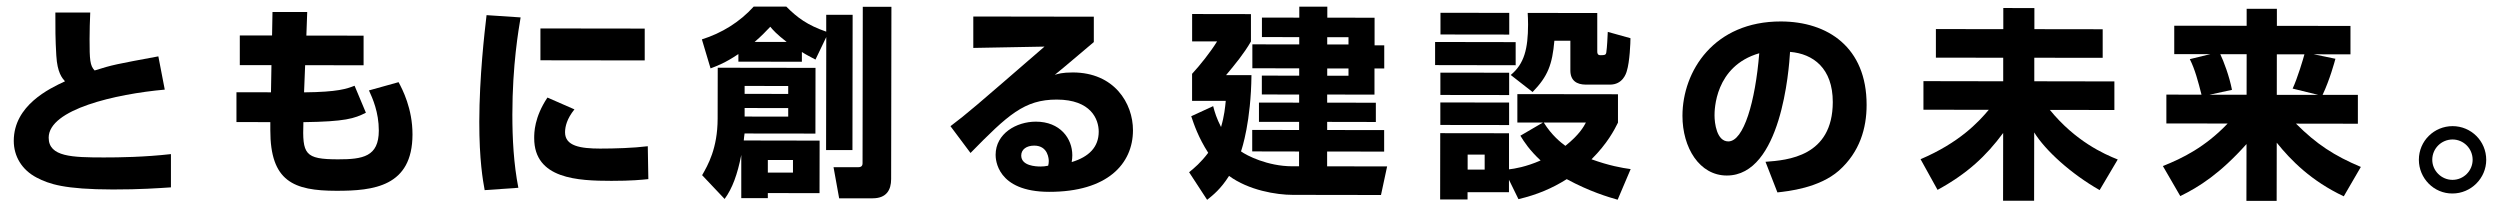
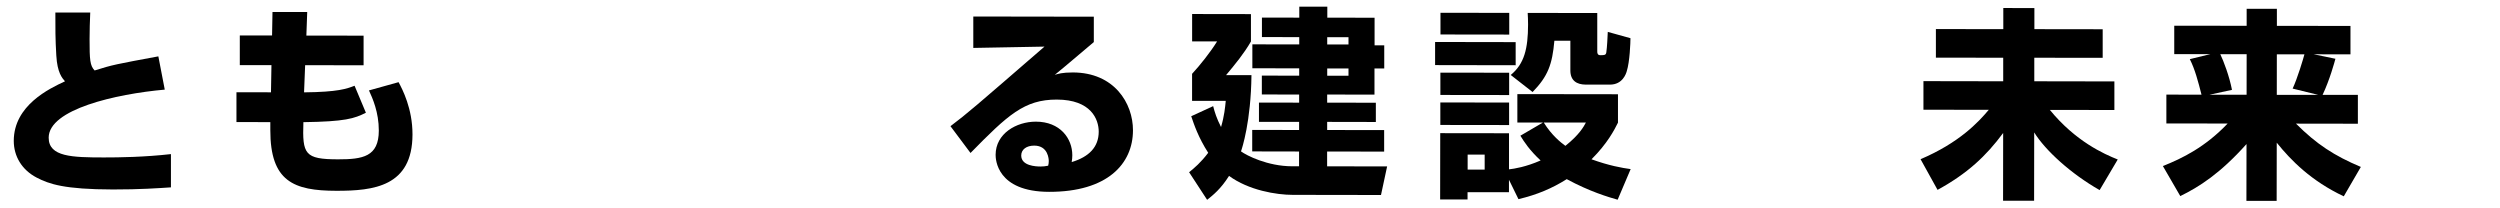
<svg xmlns="http://www.w3.org/2000/svg" version="1.1" id="main-catch" x="0px" y="0px" viewBox="0 0 530 44" style="enable-background:new 0 0 530 44;" xml:space="preserve" preserveAspectRatio="xMinYMid" width="530" height="44">
-   <path d="M19.13,2.69c-.09,2.02-.13,3.53-.14,5.63,0,4.34.08,5.59,1.07,6.62,3.79-1.2,4.56-1.33,13.51-2.99l1.36,7.05c-10.41.93-24.6,4.17-24.61,10.19,0,4.08,5.02,4.18,11.69,4.19,3.31,0,8.56-.07,14.23-.71v7.05c-2.59.17-6.59.46-12.31.45-10.28-.02-13.5-1.14-16.16-2.52-3.14-1.64-4.85-4.52-4.85-7.79.01-7.52,7.54-11.08,10.86-12.62-.6-.69-1.63-1.81-1.84-5.46-.21-3.48-.21-5.85-.2-9.12h7.4Z" />
+   <path d="M19.13,2.69c-.09,2.02-.13,3.53-.14,5.63,0,4.34.08,5.59,1.07,6.62,3.79-1.2,4.56-1.33,13.51-2.99l1.36,7.05c-10.41.93-24.6,4.17-24.61,10.19,0,4.08,5.02,4.18,11.69,4.19,3.31,0,8.56-.07,14.23-.71v7.05c-2.59.17-6.59.46-12.31.45-10.28-.02-13.5-1.14-16.16-2.52-3.14-1.64-4.85-4.52-4.85-7.79.01-7.52,7.54-11.08,10.86-12.62-.6-.69-1.63-1.81-1.84-5.46-.21-3.48-.21-5.85-.2-9.12h7.4" />
  <path d="M57.78,2.54h7.35s-.18,5-.18,5l12.13.02v6.28s-12.39-.02-12.39-.02l-.23,5.76c7.22-.07,9.03-.76,10.71-1.4l2.4,5.72c-2.45,1.24-4.39,1.88-13.25,2-.23,6.79.25,7.87,7.34,7.88,5.25,0,8.64-.55,8.65-6.09,0-3.91-1.32-6.84-2.09-8.52l6.28-1.75c.81,1.51,2.96,5.59,2.95,11.1-.02,11.05-8.27,11.94-16.14,11.93-9.07-.01-14.02-2-14-12.88v-1.68s-7.18-.01-7.18-.01v-6.32s7.32.01,7.32.01l.1-5.76h-6.71s0-6.29,0-6.29h6.84s.09-4.98.09-4.98Z" />
-   <path d="M110.37,3.69c-.43,2.62-1.74,9.97-1.75,20.59,0,5.16.28,10.45,1.27,15.53l-7.14.5c-.38-2.06-1.15-6.41-1.14-14.49.02-9.63,1.1-18.83,1.54-22.61l7.22.48ZM121.78,23.19c-1.59,1.98-1.98,3.61-1.99,4.86,0,2.92,3.26,3.44,7.43,3.45,3.05,0,7.1-.12,10.11-.5l.12,6.97c-1.25.13-3.61.38-7.83.37-7.05-.01-16.38-.37-16.37-9.06,0-1.12,0-4.39,2.81-8.6l5.71,2.5ZM136.68,6.06v6.75s-22.11-.03-22.11-.03v-6.75s22.11.03,22.11.03Z" />
-   <path d="M156.54,11.46c-2.8,1.89-4.48,2.49-5.9,3.04l-1.84-6.15c4.22-1.33,8.05-3.69,10.98-6.95h6.92c2.32,2.34,4.47,3.93,8.46,5.31v-3.57s5.6,0,5.6,0l-.04,28.68h-5.59s.04-23.96.04-23.96l-2.29,4.77c-1.03-.56-1.85-.95-2.88-1.6v2.06s-13.46-.02-13.46-.02v-1.63ZM157.85,28.28c-.09.69-.13.95-.17,1.5l16.08.03-.02,11.14-10.96-.02v1.08s-5.63,0-5.63,0v-9.16c-.81,4.13-1.89,7.09-3.53,9.33l-4.77-5.04c1.21-2.11,3.28-5.67,3.29-11.99l.02-10.79,20.73.03-.02,13.93-15.01-.02ZM157.86,22.9v1.81s9.24.01,9.24.01v-1.81s-9.24-.01-9.24-.01ZM157.86,18.22v1.68s9.24.01,9.24.01v-1.68s-9.24-.01-9.24-.01ZM166.78,8.9c-2.15-1.68-2.88-2.5-3.48-3.23-.91.94-1.77,1.89-3.32,3.22h6.79ZM162.78,33.92v2.67s5.33,0,5.33,0v-2.67s-5.33,0-5.33,0ZM182.92,1.44h6.06s-.06,36.52-.06,36.52c0,2.32-1,4.08-3.92,4.08h-7.1s-1.19-6.59-1.19-6.59h5.12c.39,0,1.03-.03,1.03-.81l.05-33.2Z" />
  <path d="M231.89,3.54v5.38c-6.51,5.49-6.9,5.84-8.28,6.95.69-.21,1.55-.51,3.83-.51,8.77.01,12.76,6.51,12.75,12.27-.01,7.09-5.4,13.06-17.78,13.04-11.14-.02-11.34-6.94-11.34-7.84,0-4.51,4.4-7.04,8.53-7.04,5.16,0,7.73,3.58,7.73,7.11,0,.52-.04.86-.13,1.46,3.66-1.11,5.72-3.17,5.73-6.44,0-2.62-1.62-6.8-8.89-6.81-6.88-.01-10.37,3.25-18.29,11.32l-4.25-5.68c3.53-2.66,5.17-4.08,19.93-16.87l-15.09.28V3.5s25.55.04,25.55.04ZM222.34,34.14c0-.3-.08-3.27-3.09-3.27-1.63,0-2.75.81-2.75,2.1,0,2.19,3.09,2.33,4.08,2.33.56,0,.99-.04,1.63-.17.09-.39.13-.6.13-.99Z" />
  <path d="M275.4,35.26v-3.14s-9.93-.02-9.93-.02v-4.56s9.94.02,9.94.02v-1.72s-8.51-.01-8.51-.01v-4.08s8.52.01,8.52.01v-1.72s-7.91-.01-7.91-.01v-4s7.92.01,7.92.01v-1.55s-9.93-.02-9.93-.02v-5.07s9.94.02,9.94.02v-1.55s-7.91-.01-7.91-.01V3.73s7.92.01,7.92.01V1.42s5.94,0,5.94,0v2.32s10.02.02,10.02.02v5.85s2.05,0,2.05,0v4.9s-2.07,0-2.07,0v5.55s-10.03-.02-10.03-.02v1.72s10.32.02,10.32.02v4.08s-10.32-.02-10.32-.02v1.72s12.08.02,12.08.02v4.56s-12.09-.02-12.09-.02v3.14s12.72.02,12.72.02l-1.3,6.06-18.71-.03c-3.44,0-9.33-.96-13.5-4.02-1.77,2.79-3.4,4.08-4.65,5.07l-3.82-5.85c1.12-.9,2.5-2.06,4.05-4.12-2.1-3.27-3-5.98-3.6-7.75l4.65-2.14c.34,1.33.73,2.58,1.67,4.43.69-2.32.87-4.21,1-5.55h-7.14s0-5.73,0-5.73c1.64-1.76,3.96-4.68,5.3-6.87h-5.29s0-5.81,0-5.81l12.47.02v5.8c-1.48,2.58-3.37,4.85-5.27,7.13h5.38c-.1,9.81-2,15.57-2.22,16.17,1.16.86,5.63,3.15,10.83,3.16h1.46ZM285.88,14.51h-4.51s0,1.54,0,1.54h4.51s0-1.54,0-1.54ZM285.89,7.88h-4.52s0,1.54,0,1.54h4.51s0-1.54,0-1.54Z" />
  <path d="M304.25,8.9l17.07.03v4.9s-17.08-.03-17.08-.03v-4.9ZM319.9,38.08v2.67s-8.78-.01-8.78-.01v1.55s-5.81,0-5.81,0l.02-14.06,14.58.02v7.65c1.15-.13,3.56-.51,6.7-1.88-2.32-2.15-3.48-3.92-4.29-5.25l4.78-2.79h-5.42s0-6.03,0-6.03l21.33.03v6.02c-.74,1.5-2.21,4.38-5.61,7.77,3.7,1.34,6.4,1.82,8.3,2.08l-2.76,6.49c-1.98-.56-5.93-1.73-10.79-4.36-3.14,1.97-6.28,3.3-10.24,4.24l-2.02-4.13ZM305.35,21.72l14.58.02v4.77s-14.58-.02-14.58-.02v-4.77ZM305.36,15.4l14.58.02v4.73s-14.58-.02-14.58-.02v-4.73ZM305.38,2.71l14.58.02v4.6s-14.58-.02-14.58-.02V2.71ZM311.14,32.78v3.18s3.61,0,3.61,0v-3.18s-3.61,0-3.61,0ZM320.28,15.89c2.88-2.36,3.66-5.58,3.67-10.7,0-1.03-.04-1.68-.08-2.45l14.75.02v8.08c-.01.47.07.86.67.86.82,0,1.16,0,1.25-.6.17-1.16.26-3.18.31-4.34l4.81,1.34c0,.86-.14,4.99-.79,7.01-.13.47-.86,2.84-3.57,2.83h-5.12c-1.94-.01-3.27-.87-3.26-3.02v-6.28s-3.39,0-3.39,0c-.44,4.99-1.35,7.52-4.62,10.87l-4.64-3.62ZM327.27,25.97c1.71,2.75,3.65,4.26,4.59,4.95,2.97-2.36,3.92-4.12,4.35-4.94h-8.94Z" />
-   <path d="M374.3,34.3c4.65-.34,14.23-1.1,14.25-12.66,0-7.18-4.16-10.24-9.06-10.64-.22,3.74-1.89,26.23-13.41,26.21-5.8,0-9.41-5.91-9.4-12.66.01-9.5,6.7-20.03,20.88-20,9.89.02,18.18,5.45,18.16,17.7,0,4.9-1.43,9.97-5.87,13.92-4.22,3.69-10.76,4.37-13.04,4.62l-2.53-6.5ZM363.48,24.47c0,1.63.46,5.5,2.92,5.51,3.27,0,5.73-8.42,6.56-18.69-9.46,2.74-9.48,12.11-9.48,13.19Z" />
  <path d="M424.7,6.17V1.7s6.59.01,6.59.01v4.47s14.48.02,14.48.02v6.06s-14.5-.02-14.5-.02v4.99s16.98.03,16.98.03v6.06s-13.68-.02-13.68-.02c5.45,6.67,11.47,9.35,14.39,10.51l-3.84,6.49c-6.06-3.45-11.51-8.4-13.87-12.23l-.02,14.49h-6.58s.02-14.37.02-14.37c-3.62,4.9-7.62,8.63-13.91,12.06l-3.6-6.5c8.22-3.51,12.22-7.81,14.46-10.47l-13.85-.02v-6.06s16.91.03,16.91.03v-4.99s-14.27-.02-14.27-.02v-6.06s14.29.02,14.29.02Z" />
  <path d="M468.64,11.48h-7.7s0-6.03,0-6.03l15.35.02V1.86s6.41.01,6.41.01v3.61s15.6.02,15.6.02v6.02s-7.79-.01-7.79-.01l4.6.95c-.17.64-1.21,4.47-2.72,7.65h7.48s0,6.12,0,6.12l-13.12-.02c4.34,4.35,8.12,6.81,13.75,9.18l-3.62,6.23c-6.88-3.24-11.21-7.63-14.21-11.37l-.02,12.34h-6.41s.02-12.05.02-12.05c-5.6,6.27-10.08,9.1-14.04,11.03l-3.69-6.37c4.13-1.63,8.99-4.03,13.73-9.01l-12.99-.02v-6.11s7.45.01,7.45.01c-.72-2.8-1.37-5.33-2.48-7.53l4.39-1.07ZM468.45,20.08h7.83s.01-8.59.01-8.59h-5.59c.69,1.41,1.93,4.68,2.48,7.56l-4.73,1.02ZM486.04,18.78c1.04-2.23,2.25-6.32,2.5-7.26h-5.85s-.01,8.59-.01,8.59h8.77s-5.41-1.33-5.41-1.33Z" />
-   <path d="M527.08,33.89c0,3.91-3.24,7.13-7.15,7.13-3.96.04-7.13-3.24-7.13-7.15,0-4,3.24-7.13,7.15-7.13,3.91,0,7.13,3.15,7.13,7.15ZM515.64,33.87c0,2.32,1.93,4.26,4.29,4.26,2.37,0,4.26-1.93,4.27-4.25,0-2.41-1.93-4.3-4.25-4.31-2.36,0-4.3,1.89-4.31,4.29Z" />
</svg>